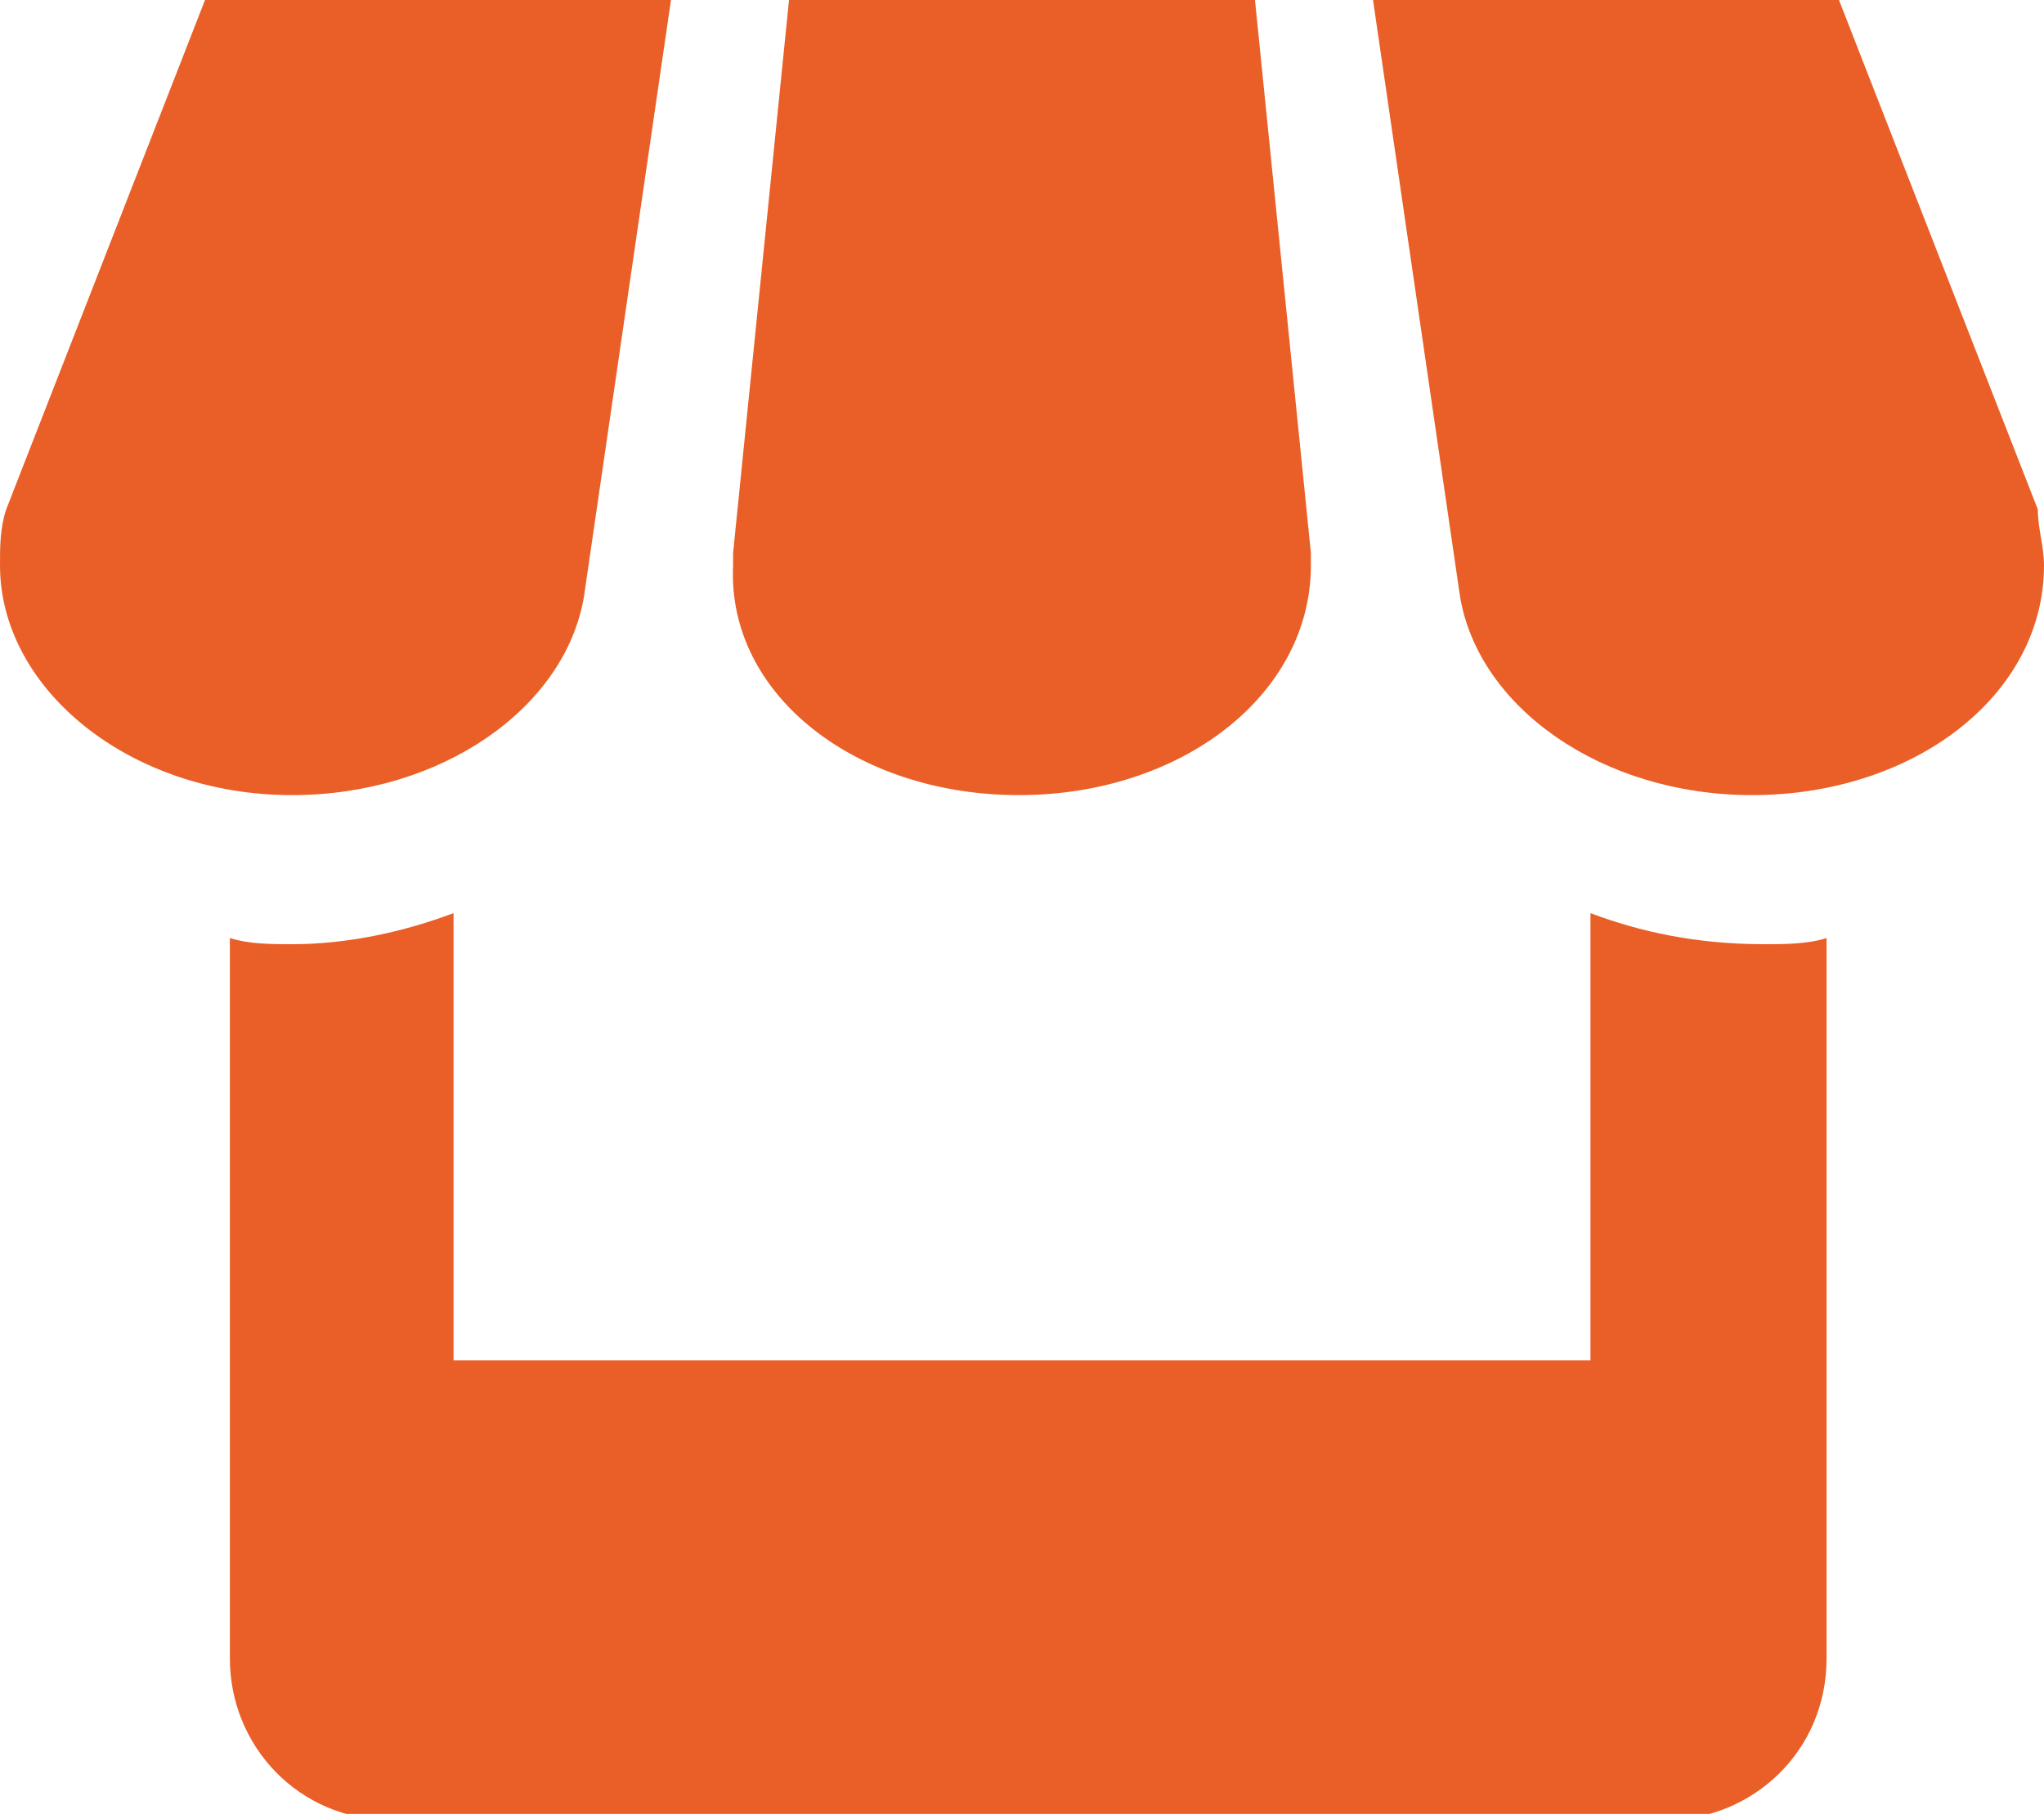
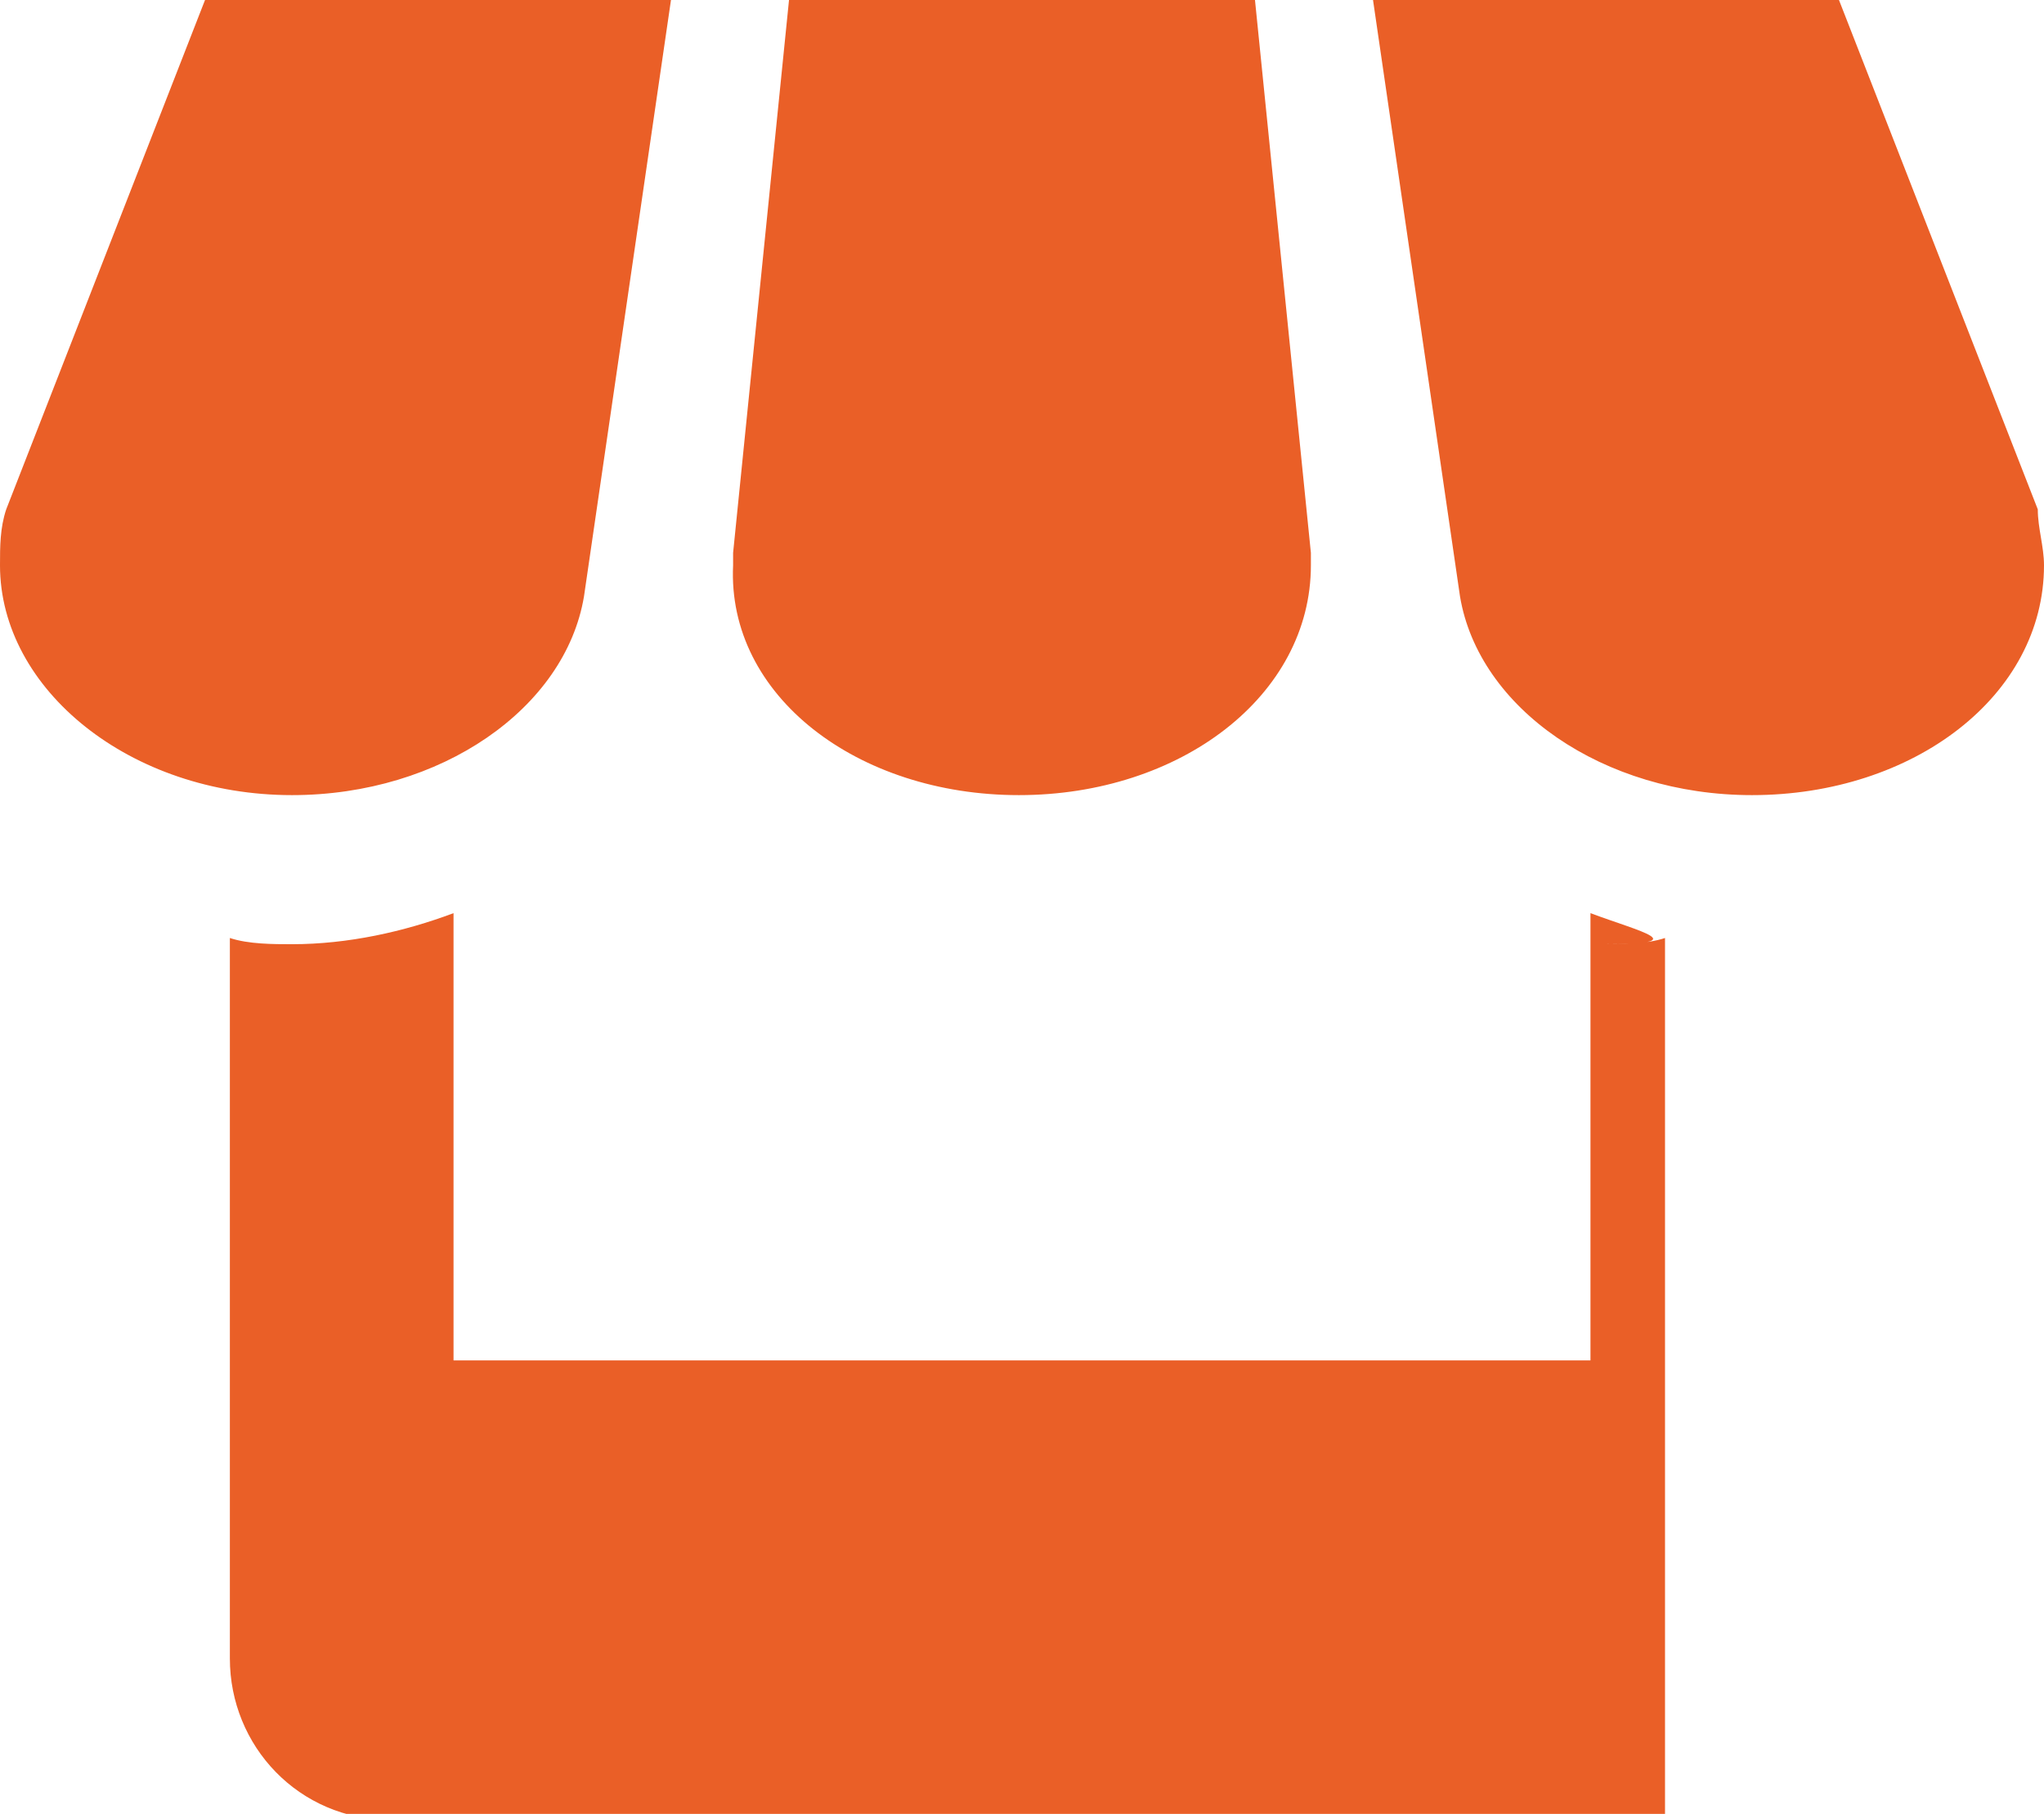
<svg xmlns="http://www.w3.org/2000/svg" version="1.1" id="レイヤー_1" x="0px" y="0px" viewBox="0 0 32.9 29.2" style="enable-background:new 0 0 32.9 29.2;" xml:space="preserve">
  <style type="text/css">
	.st0{fill:#EA5F27;}
</style>
-   <path class="st0" d="M9.4,9.6L10.8,0H3.3L0.1,8.2C0,8.5,0,8.8,0,9.1c0,2,2.1,3.7,4.7,3.7C7.1,12.8,9.1,11.4,9.4,9.6L9.4,9.6z   M16.4,12.8c2.6,0,4.7-1.6,4.7-3.7c0-0.1,0-0.1,0-0.2L20.2,0h-7.5l-0.9,8.9c0,0.1,0,0.1,0,0.2C11.7,11.2,13.8,12.8,16.4,12.8  L16.4,12.8z M25.6,14.7v7.2H7.3v-7.2c-0.8,0.3-1.7,0.5-2.6,0.5c-0.3,0-0.7,0-1-0.1v11.6c0,1.4,1.1,2.6,2.6,2.6h20.5  c1.4,0,2.6-1.1,2.6-2.6V15.1c-0.3,0.1-0.7,0.1-1,0.1C27.3,15.2,26.4,15,25.6,14.7z M32.8,8.2L29.6,0h-7.5l1.4,9.6  c0.3,1.8,2.3,3.2,4.7,3.2c2.6,0,4.7-1.6,4.7-3.7C32.9,8.8,32.8,8.5,32.8,8.2L32.8,8.2z" />
+   <path class="st0" d="M9.4,9.6L10.8,0H3.3L0.1,8.2C0,8.5,0,8.8,0,9.1c0,2,2.1,3.7,4.7,3.7C7.1,12.8,9.1,11.4,9.4,9.6L9.4,9.6z   M16.4,12.8c2.6,0,4.7-1.6,4.7-3.7c0-0.1,0-0.1,0-0.2L20.2,0h-7.5l-0.9,8.9c0,0.1,0,0.1,0,0.2C11.7,11.2,13.8,12.8,16.4,12.8  L16.4,12.8z M25.6,14.7v7.2H7.3v-7.2c-0.8,0.3-1.7,0.5-2.6,0.5c-0.3,0-0.7,0-1-0.1v11.6c0,1.4,1.1,2.6,2.6,2.6h20.5  V15.1c-0.3,0.1-0.7,0.1-1,0.1C27.3,15.2,26.4,15,25.6,14.7z M32.8,8.2L29.6,0h-7.5l1.4,9.6  c0.3,1.8,2.3,3.2,4.7,3.2c2.6,0,4.7-1.6,4.7-3.7C32.9,8.8,32.8,8.5,32.8,8.2L32.8,8.2z" />
</svg>